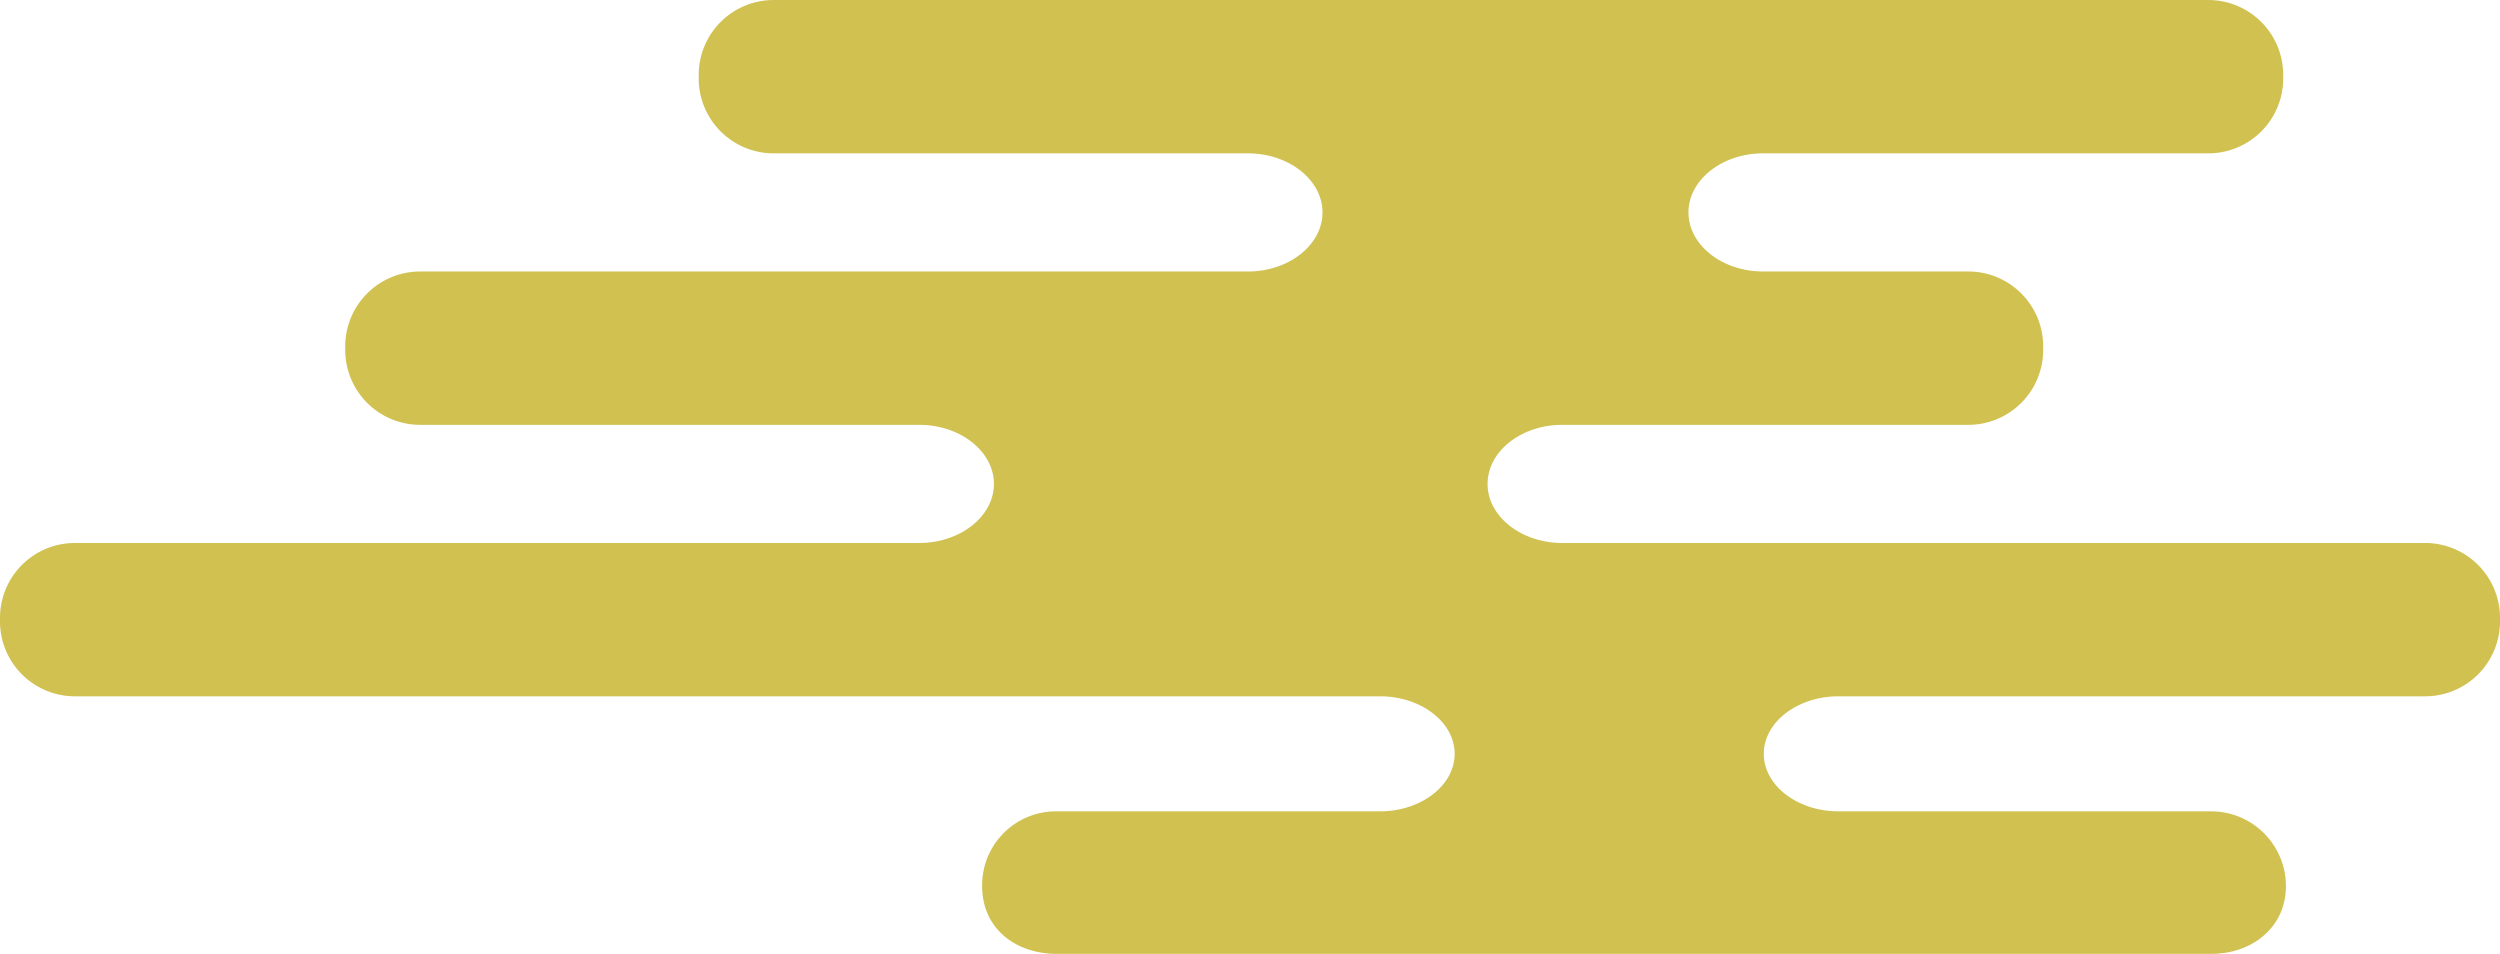
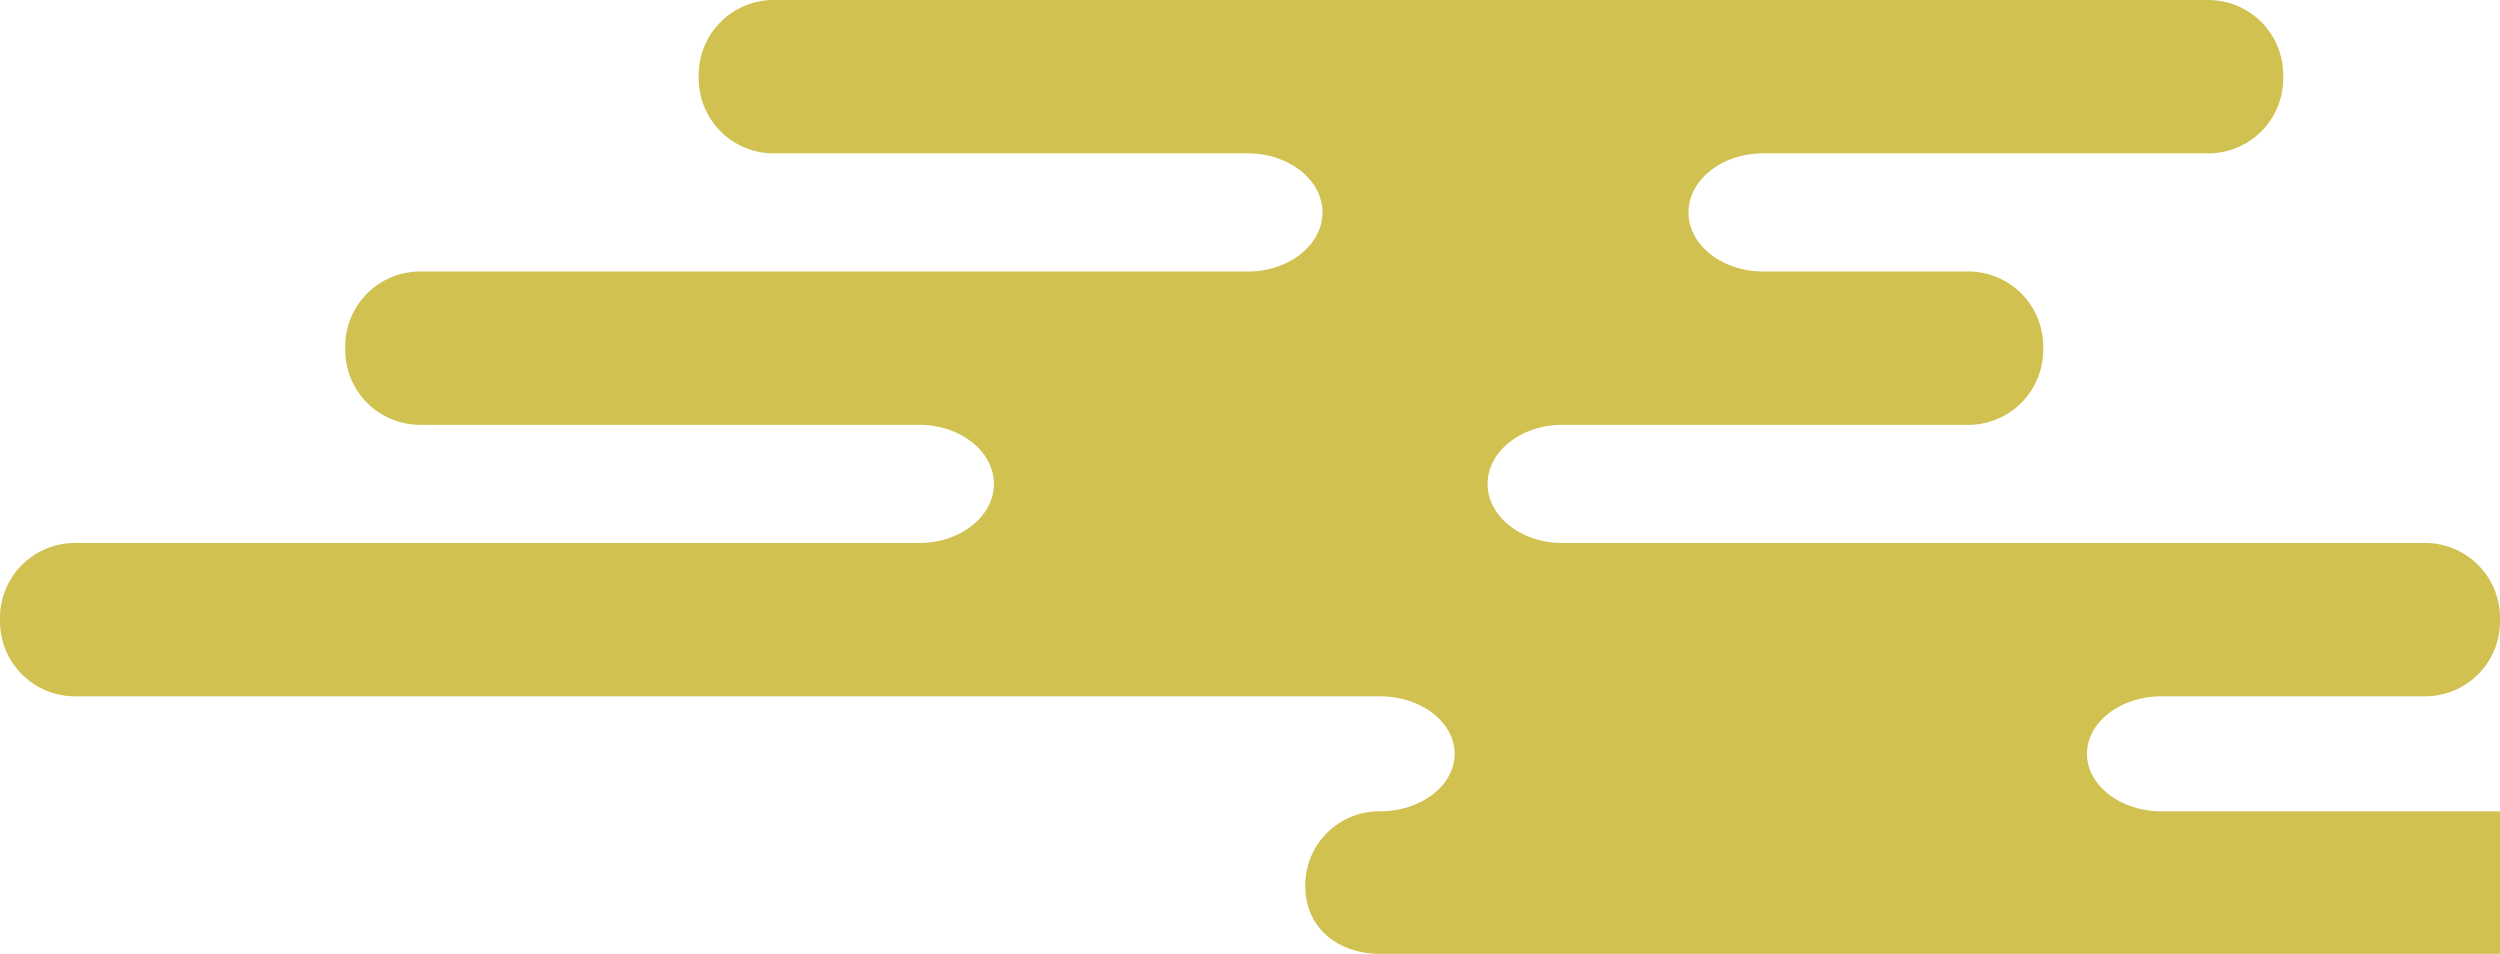
<svg xmlns="http://www.w3.org/2000/svg" width="259" height="98.82" viewBox="0 0 259 98.82">
-   <path d="M1211.989,3685.13a7.759,7.759,0,0,0,7.736-7.737v-.412a7.759,7.759,0,0,0-7.736-7.736h-89.415c-4.256,0-7.736-2.754-7.736-6.12s3.48-6.12,7.736-6.12h42.09a7.76,7.76,0,0,0,7.736-7.737v-.412a7.759,7.759,0,0,0-7.736-7.737h-21.278c-4.255,0-7.736-2.754-7.736-6.12s3.481-6.12,7.736-6.12h46.143a7.759,7.759,0,0,0,7.736-7.737v-.41a7.759,7.759,0,0,0-7.736-7.737H1040.85a7.761,7.761,0,0,0-7.739,7.737v.41a7.761,7.761,0,0,0,7.739,7.737H1090c4.255,0,7.736,2.754,7.736,6.12s-3.481,6.12-7.736,6.12h-85.772a7.761,7.761,0,0,0-7.738,7.737v.412a7.762,7.762,0,0,0,7.738,7.737h51.727c4.256,0,7.739,2.754,7.739,6.12s-3.483,6.12-7.739,6.12H968.463a7.761,7.761,0,0,0-7.738,7.736v.412a7.761,7.761,0,0,0,7.738,7.737H1103.69c4.256,0,7.736,2.681,7.736,5.958s-3.48,5.959-7.736,5.959h-33.481a7.653,7.653,0,0,0-7.736,7.736c0,4.422,3.48,7.029,7.736,7.029h119.6c4.255,0,7.738-2.762,7.738-7.029a7.752,7.752,0,0,0-7.738-7.736h-38.616c-4.256,0-7.739-2.681-7.739-5.959s3.483-5.958,7.739-5.958Z" transform="translate(-960.725 -3612.992)" fill="#d0c151" />
+   <path d="M1211.989,3685.13a7.759,7.759,0,0,0,7.736-7.737v-.412a7.759,7.759,0,0,0-7.736-7.736h-89.415c-4.256,0-7.736-2.754-7.736-6.12s3.48-6.12,7.736-6.12h42.09a7.76,7.76,0,0,0,7.736-7.737v-.412a7.759,7.759,0,0,0-7.736-7.737h-21.278c-4.255,0-7.736-2.754-7.736-6.12s3.481-6.12,7.736-6.12h46.143a7.759,7.759,0,0,0,7.736-7.737v-.41a7.759,7.759,0,0,0-7.736-7.737H1040.85a7.761,7.761,0,0,0-7.739,7.737v.41a7.761,7.761,0,0,0,7.739,7.737H1090c4.255,0,7.736,2.754,7.736,6.12s-3.481,6.12-7.736,6.12h-85.772a7.761,7.761,0,0,0-7.738,7.737v.412a7.762,7.762,0,0,0,7.738,7.737h51.727c4.256,0,7.739,2.754,7.739,6.12s-3.483,6.12-7.739,6.12H968.463a7.761,7.761,0,0,0-7.738,7.736v.412a7.761,7.761,0,0,0,7.738,7.737H1103.69c4.256,0,7.736,2.681,7.736,5.958s-3.48,5.959-7.736,5.959a7.653,7.653,0,0,0-7.736,7.736c0,4.422,3.48,7.029,7.736,7.029h119.6c4.255,0,7.738-2.762,7.738-7.029a7.752,7.752,0,0,0-7.738-7.736h-38.616c-4.256,0-7.739-2.681-7.739-5.959s3.483-5.958,7.739-5.958Z" transform="translate(-960.725 -3612.992)" fill="#d0c151" />
</svg>